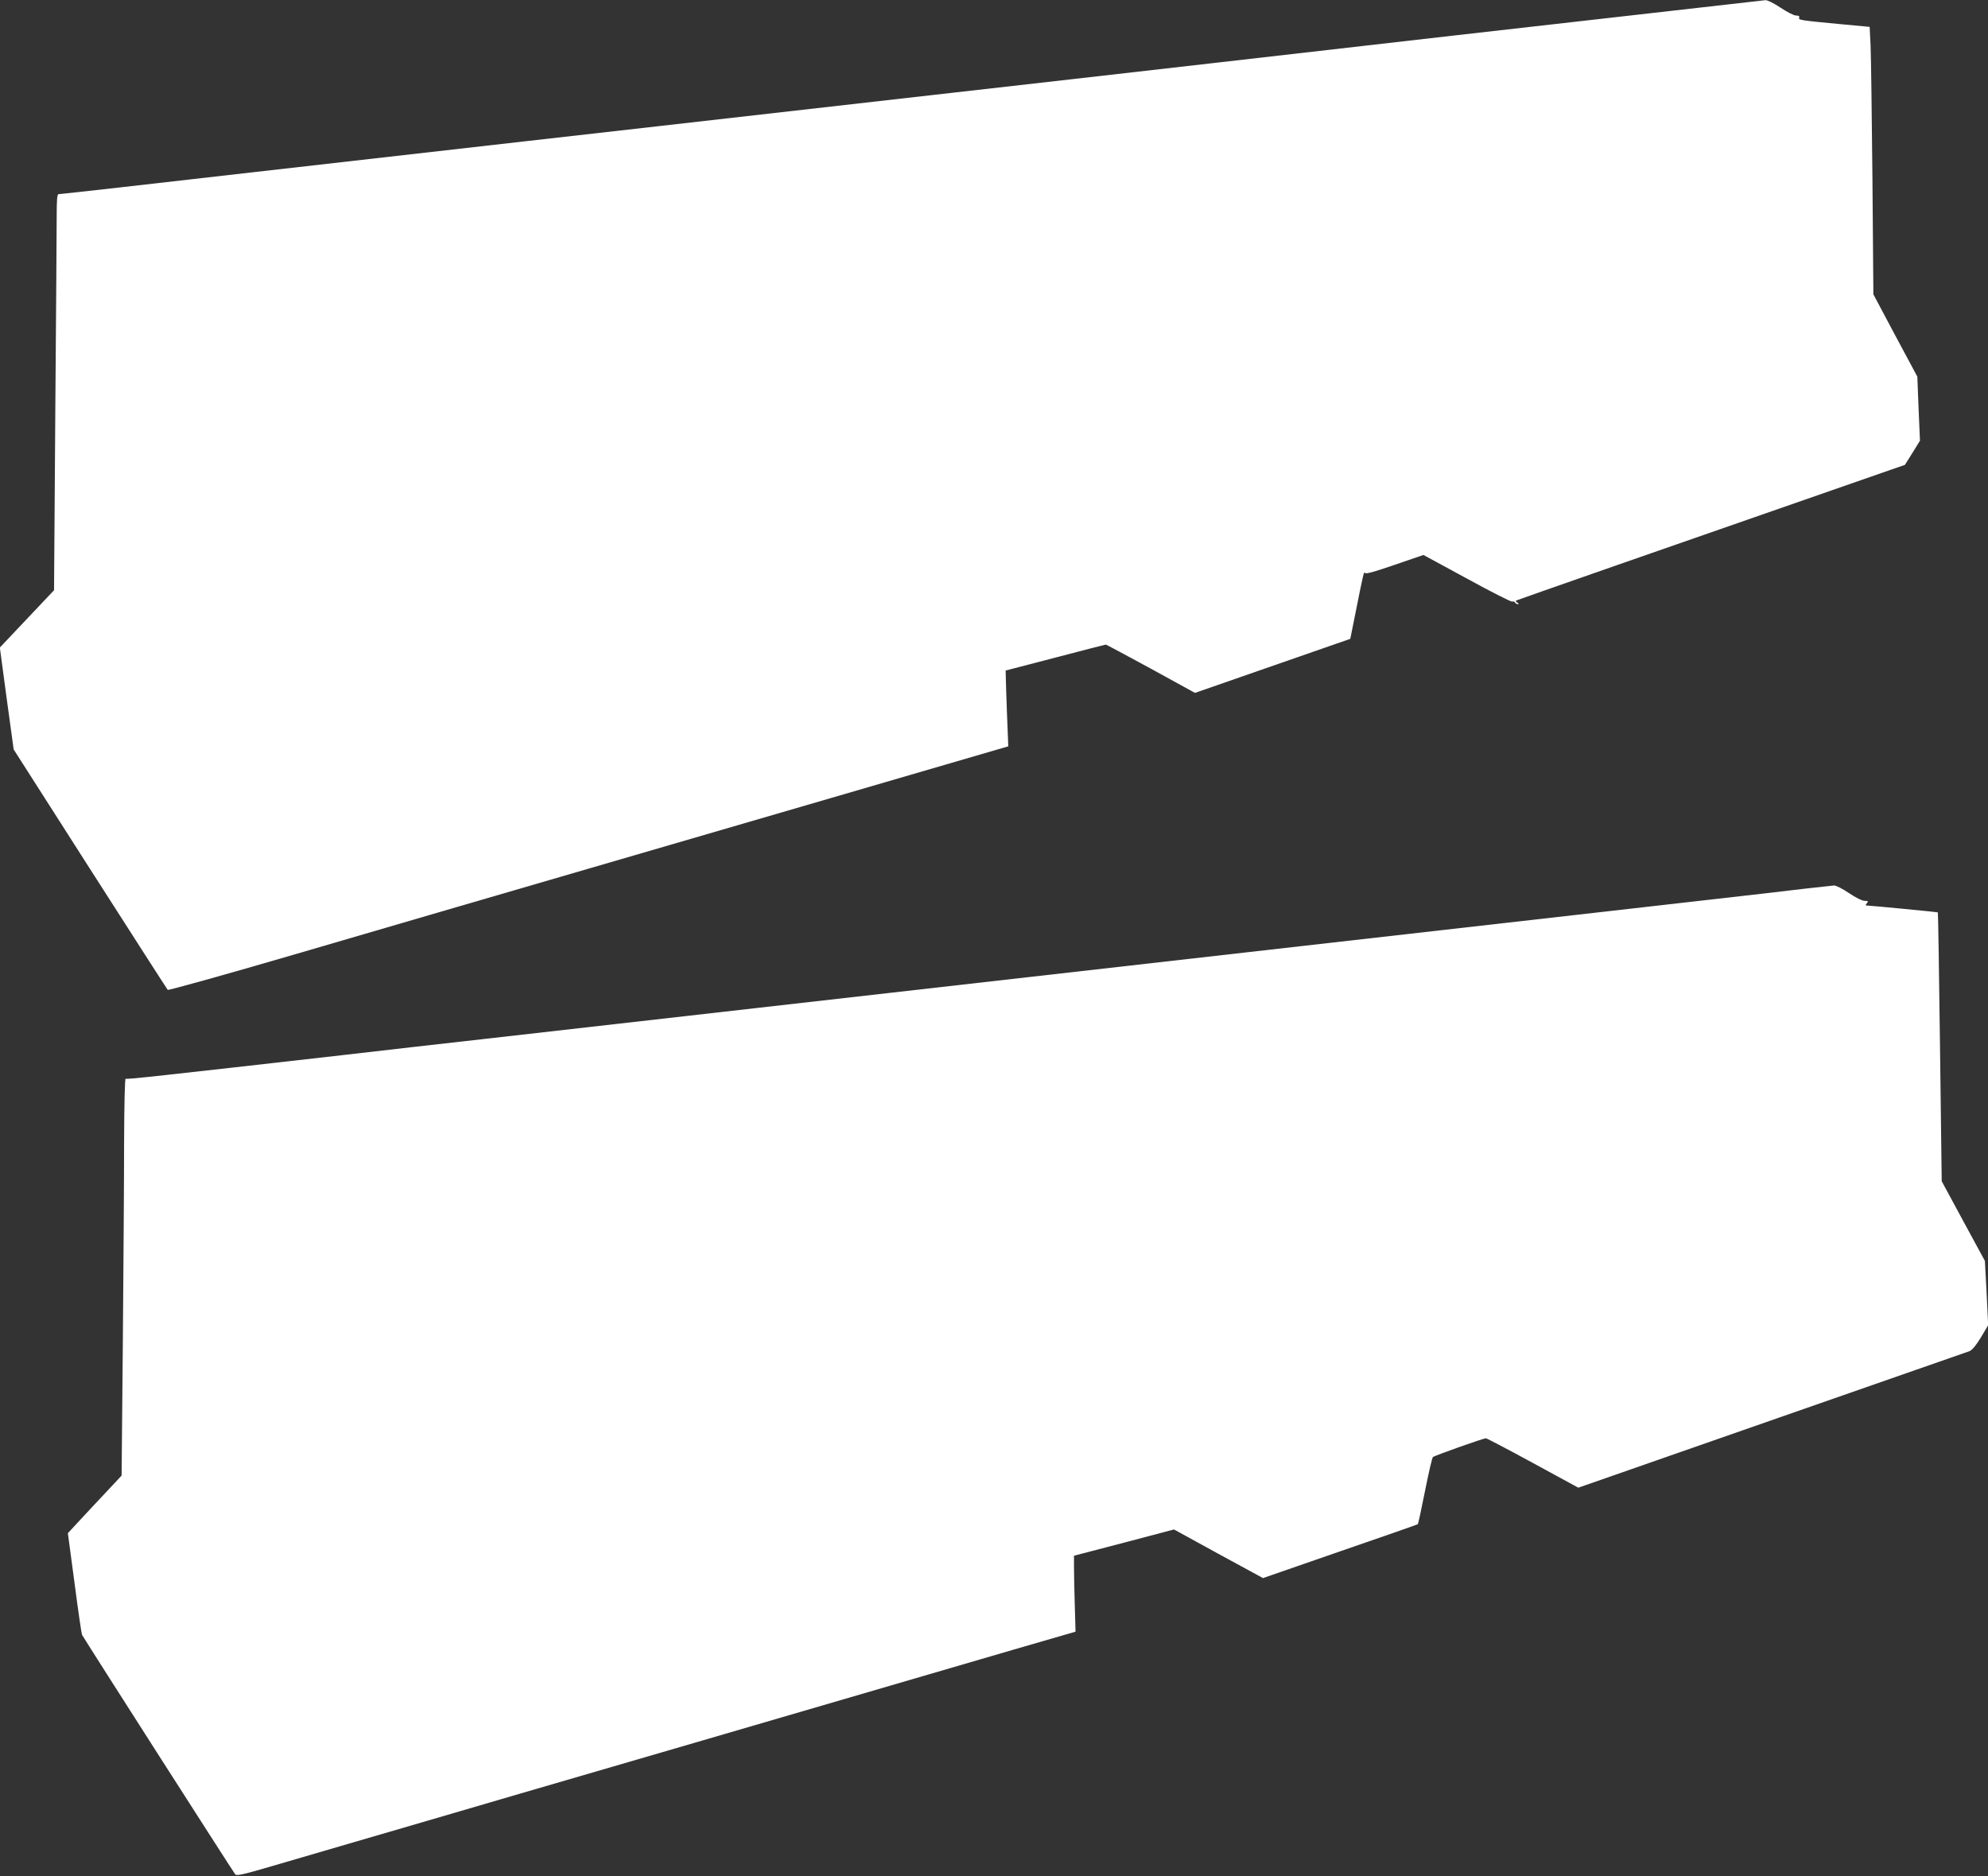
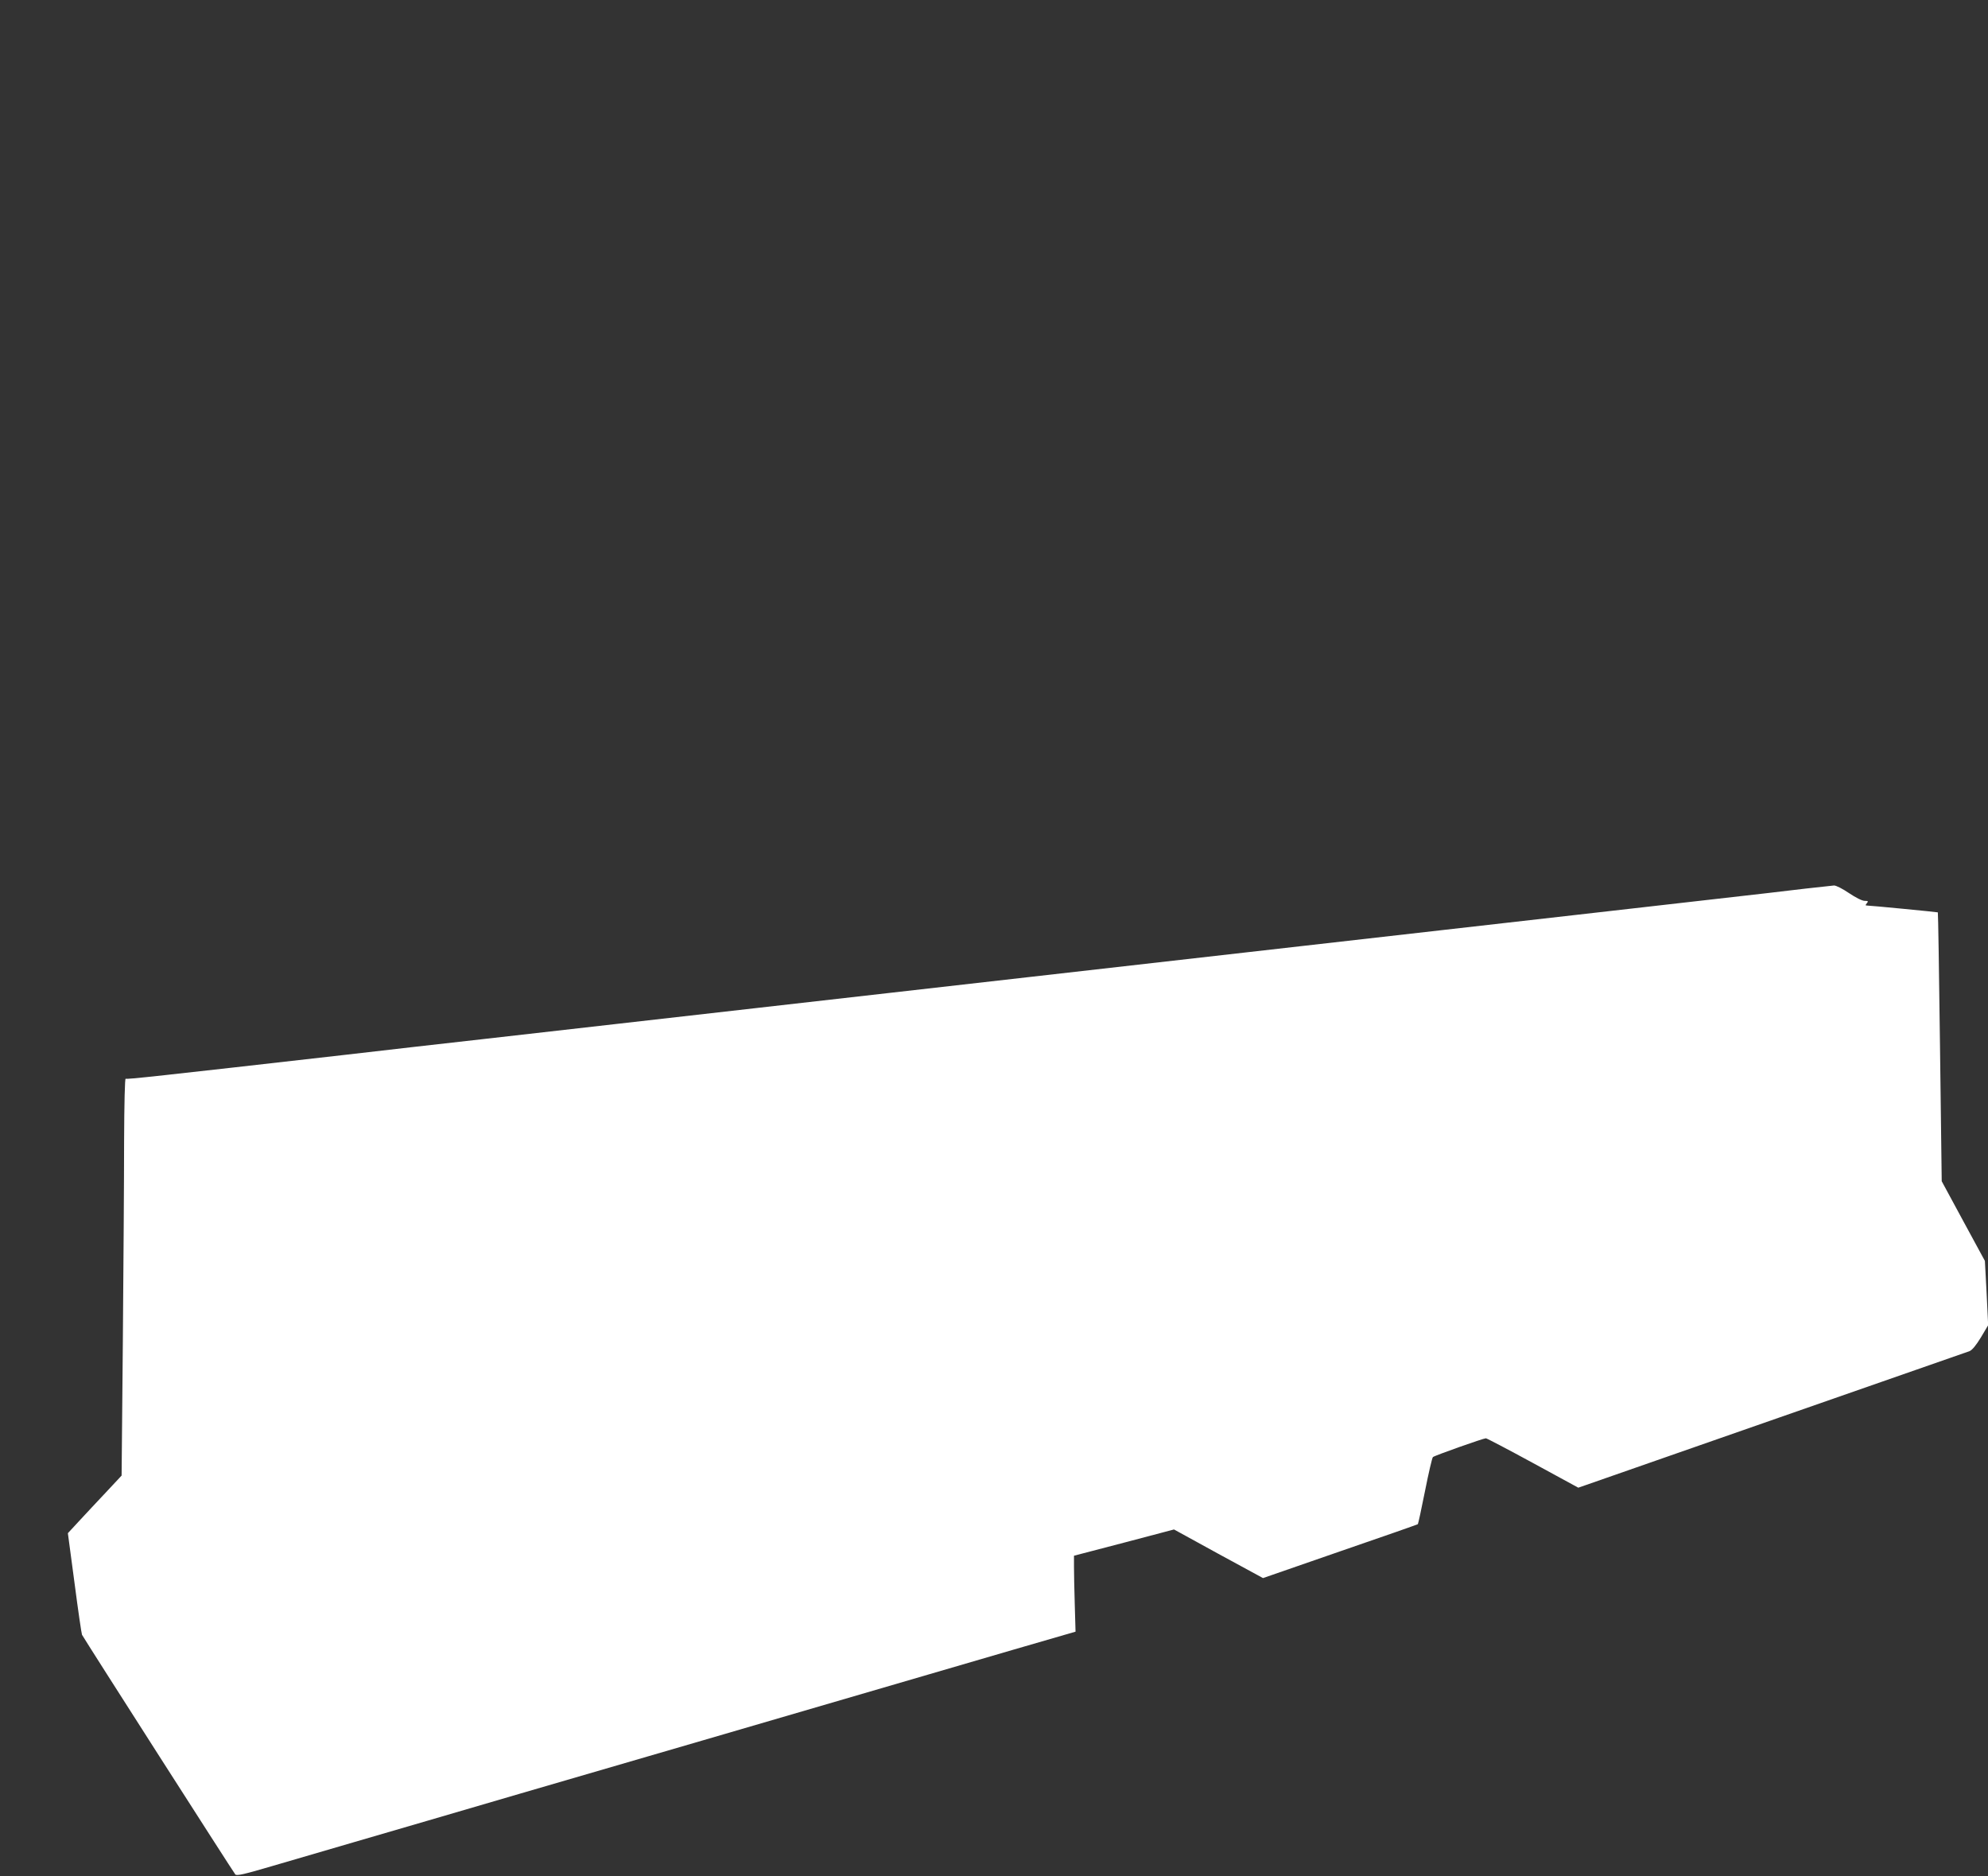
<svg xmlns="http://www.w3.org/2000/svg" version="1.0" width="1280pt" height="1208pt" viewBox="0 0 1280 1208" preserveAspectRatio="xMidYMid meet">
  <rect x="0" y="0" width="1280" height="1208" fill="#333333" stroke="none" />
  <g transform="translate(0,1208) scale(0.1,-0.1)" fill="#ffffff" stroke="none">
-     <path d="M9350 11850 c-1097 -126 -2195 -251 -2440 -279 -245 -28 -645 -73 -890 -101 -444 -50 -920 -105 -1760 -200 -245 -28 -642 -73 -882 -100 -996 -113 -1345 -153 -1758 -200 -239 -27 -614 -70 -833 -95 -219 -25 -404 -45 -410 -45 -9 0 -12 -39 -12 -137 0 -76 -4 -650 -9 -1276 l-8 -1137 -175 -185 -174 -184 44 -328 45 -328 492 -770 c271 -423 496 -774 500 -778 4 -4 371 98 816 228 445 130 915 267 1044 305 129 38 361 105 515 150 335 98 418 122 1888 550 l1149 335 -8 200 c-4 110 -8 220 -8 244 l-1 44 319 83 c176 46 322 84 326 84 3 0 134 -70 290 -155 l284 -156 500 174 500 174 33 164 c53 267 55 272 62 260 5 -8 62 8 192 53 l184 63 280 -152 c153 -84 285 -151 291 -148 7 2 15 0 19 -6 3 -6 12 -11 18 -11 7 0 6 4 -3 10 -8 5 -12 11 -10 13 4 3 966 339 2355 822 l150 52 49 78 48 78 -9 206 -8 206 -142 265 -141 265 -6 740 c-4 407 -9 794 -12 861 l-6 121 -182 17 c-265 25 -278 27 -272 42 4 10 -3 14 -20 14 -14 0 -58 23 -99 50 -41 28 -84 49 -97 49 -13 -1 -921 -104 -2018 -229z" />
    <path d="M11625 6359 c-88 -11 -357 -42 -597 -69 -241 -28 -636 -72 -878 -100 -242 -27 -638 -72 -880 -100 -242 -27 -638 -72 -880 -100 -242 -27 -638 -72 -880 -100 -242 -27 -638 -72 -880 -100 -242 -27 -638 -72 -880 -100 -242 -27 -638 -72 -880 -100 -242 -27 -638 -72 -880 -100 -242 -27 -638 -72 -880 -100 -242 -27 -637 -72 -877 -100 -1232 -140 -1415 -160 -1424 -155 -5 4 -9 -155 -10 -407 0 -227 -4 -803 -8 -1280 l-8 -868 -99 -106 c-55 -58 -132 -141 -173 -185 l-74 -80 43 -322 c23 -177 45 -326 48 -332 19 -35 977 -1532 987 -1543 9 -10 54 0 231 52 120 35 361 105 534 156 173 50 389 113 480 140 91 27 885 259 1765 515 880 257 1780 520 2000 584 l400 116 -5 175 c-3 96 -5 206 -5 244 l0 70 322 84 322 85 286 -157 287 -156 496 172 c274 94 499 173 501 175 2 1 23 97 46 213 23 116 46 215 51 219 11 10 325 121 341 121 6 0 143 -72 303 -159 l292 -159 52 18 c28 10 589 206 1246 435 657 229 1207 421 1221 426 17 7 42 37 73 88 l47 79 -10 207 -11 207 -139 256 -139 257 -11 864 c-6 476 -12 866 -14 867 -2 2 -436 44 -457 44 -10 0 -10 3 0 15 11 13 8 15 -14 15 -16 0 -58 21 -101 50 -41 28 -84 50 -97 49 -13 -1 -95 -10 -183 -20z" />
  </g>
</svg>